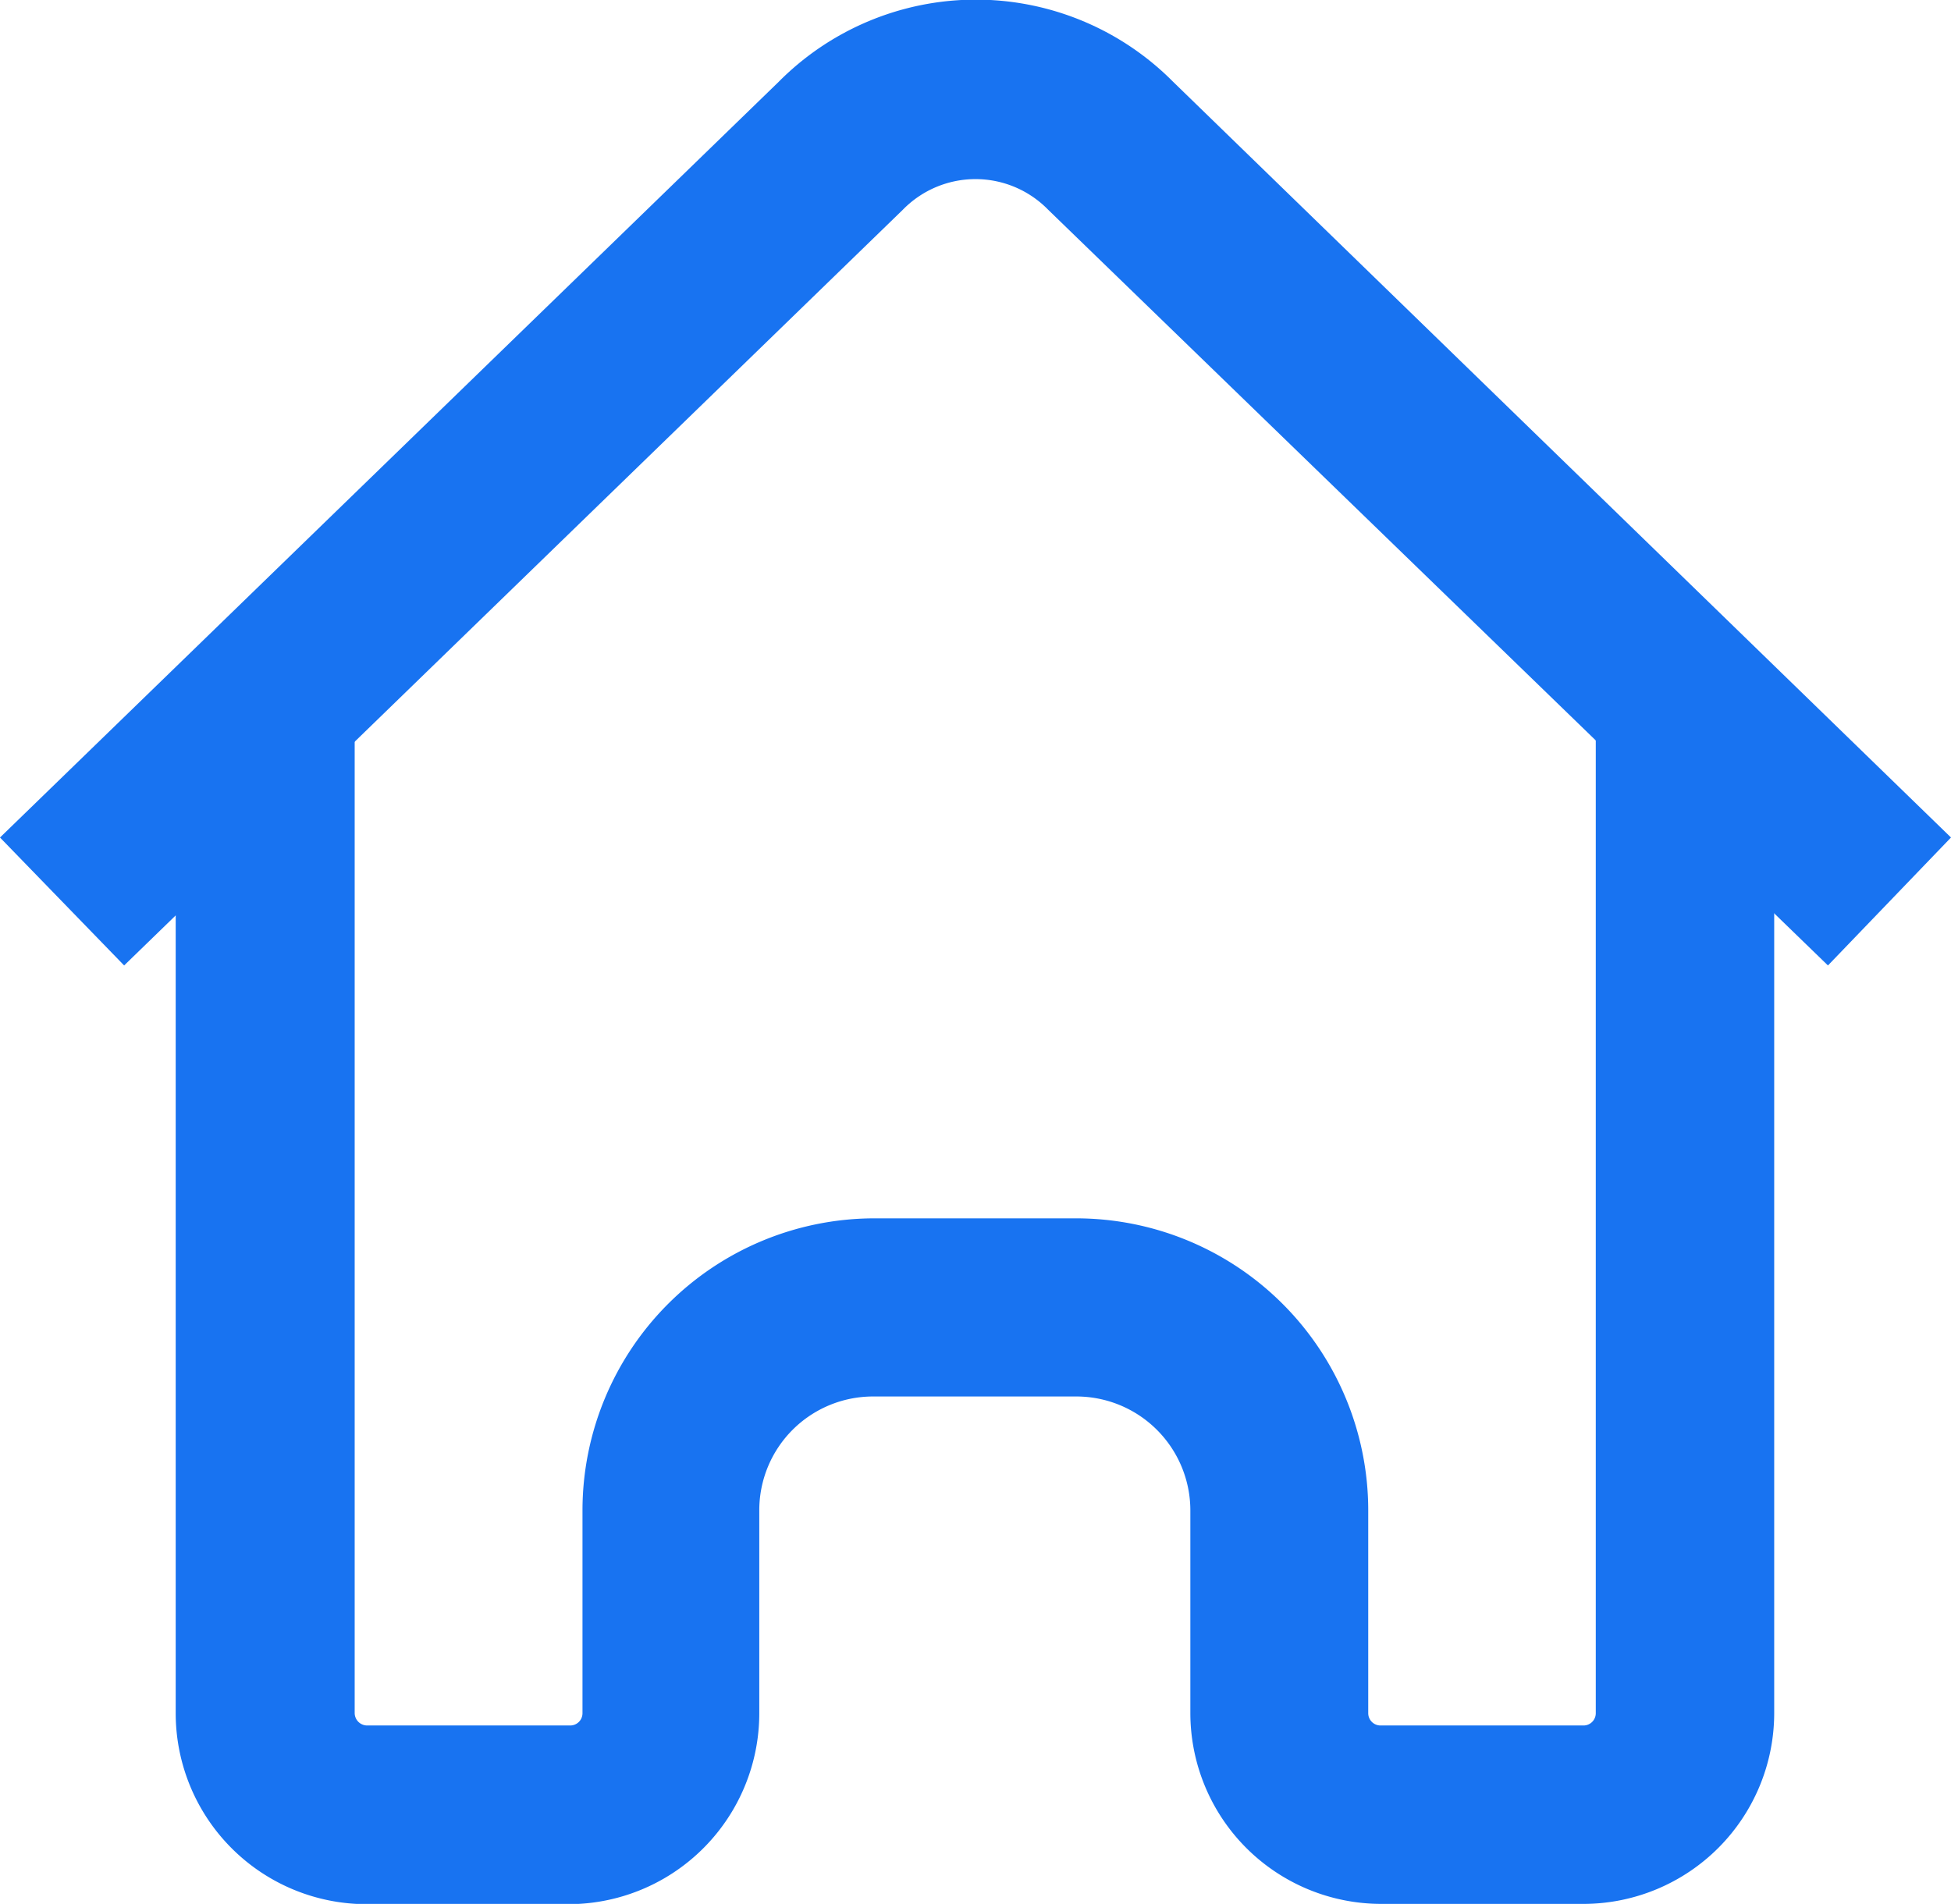
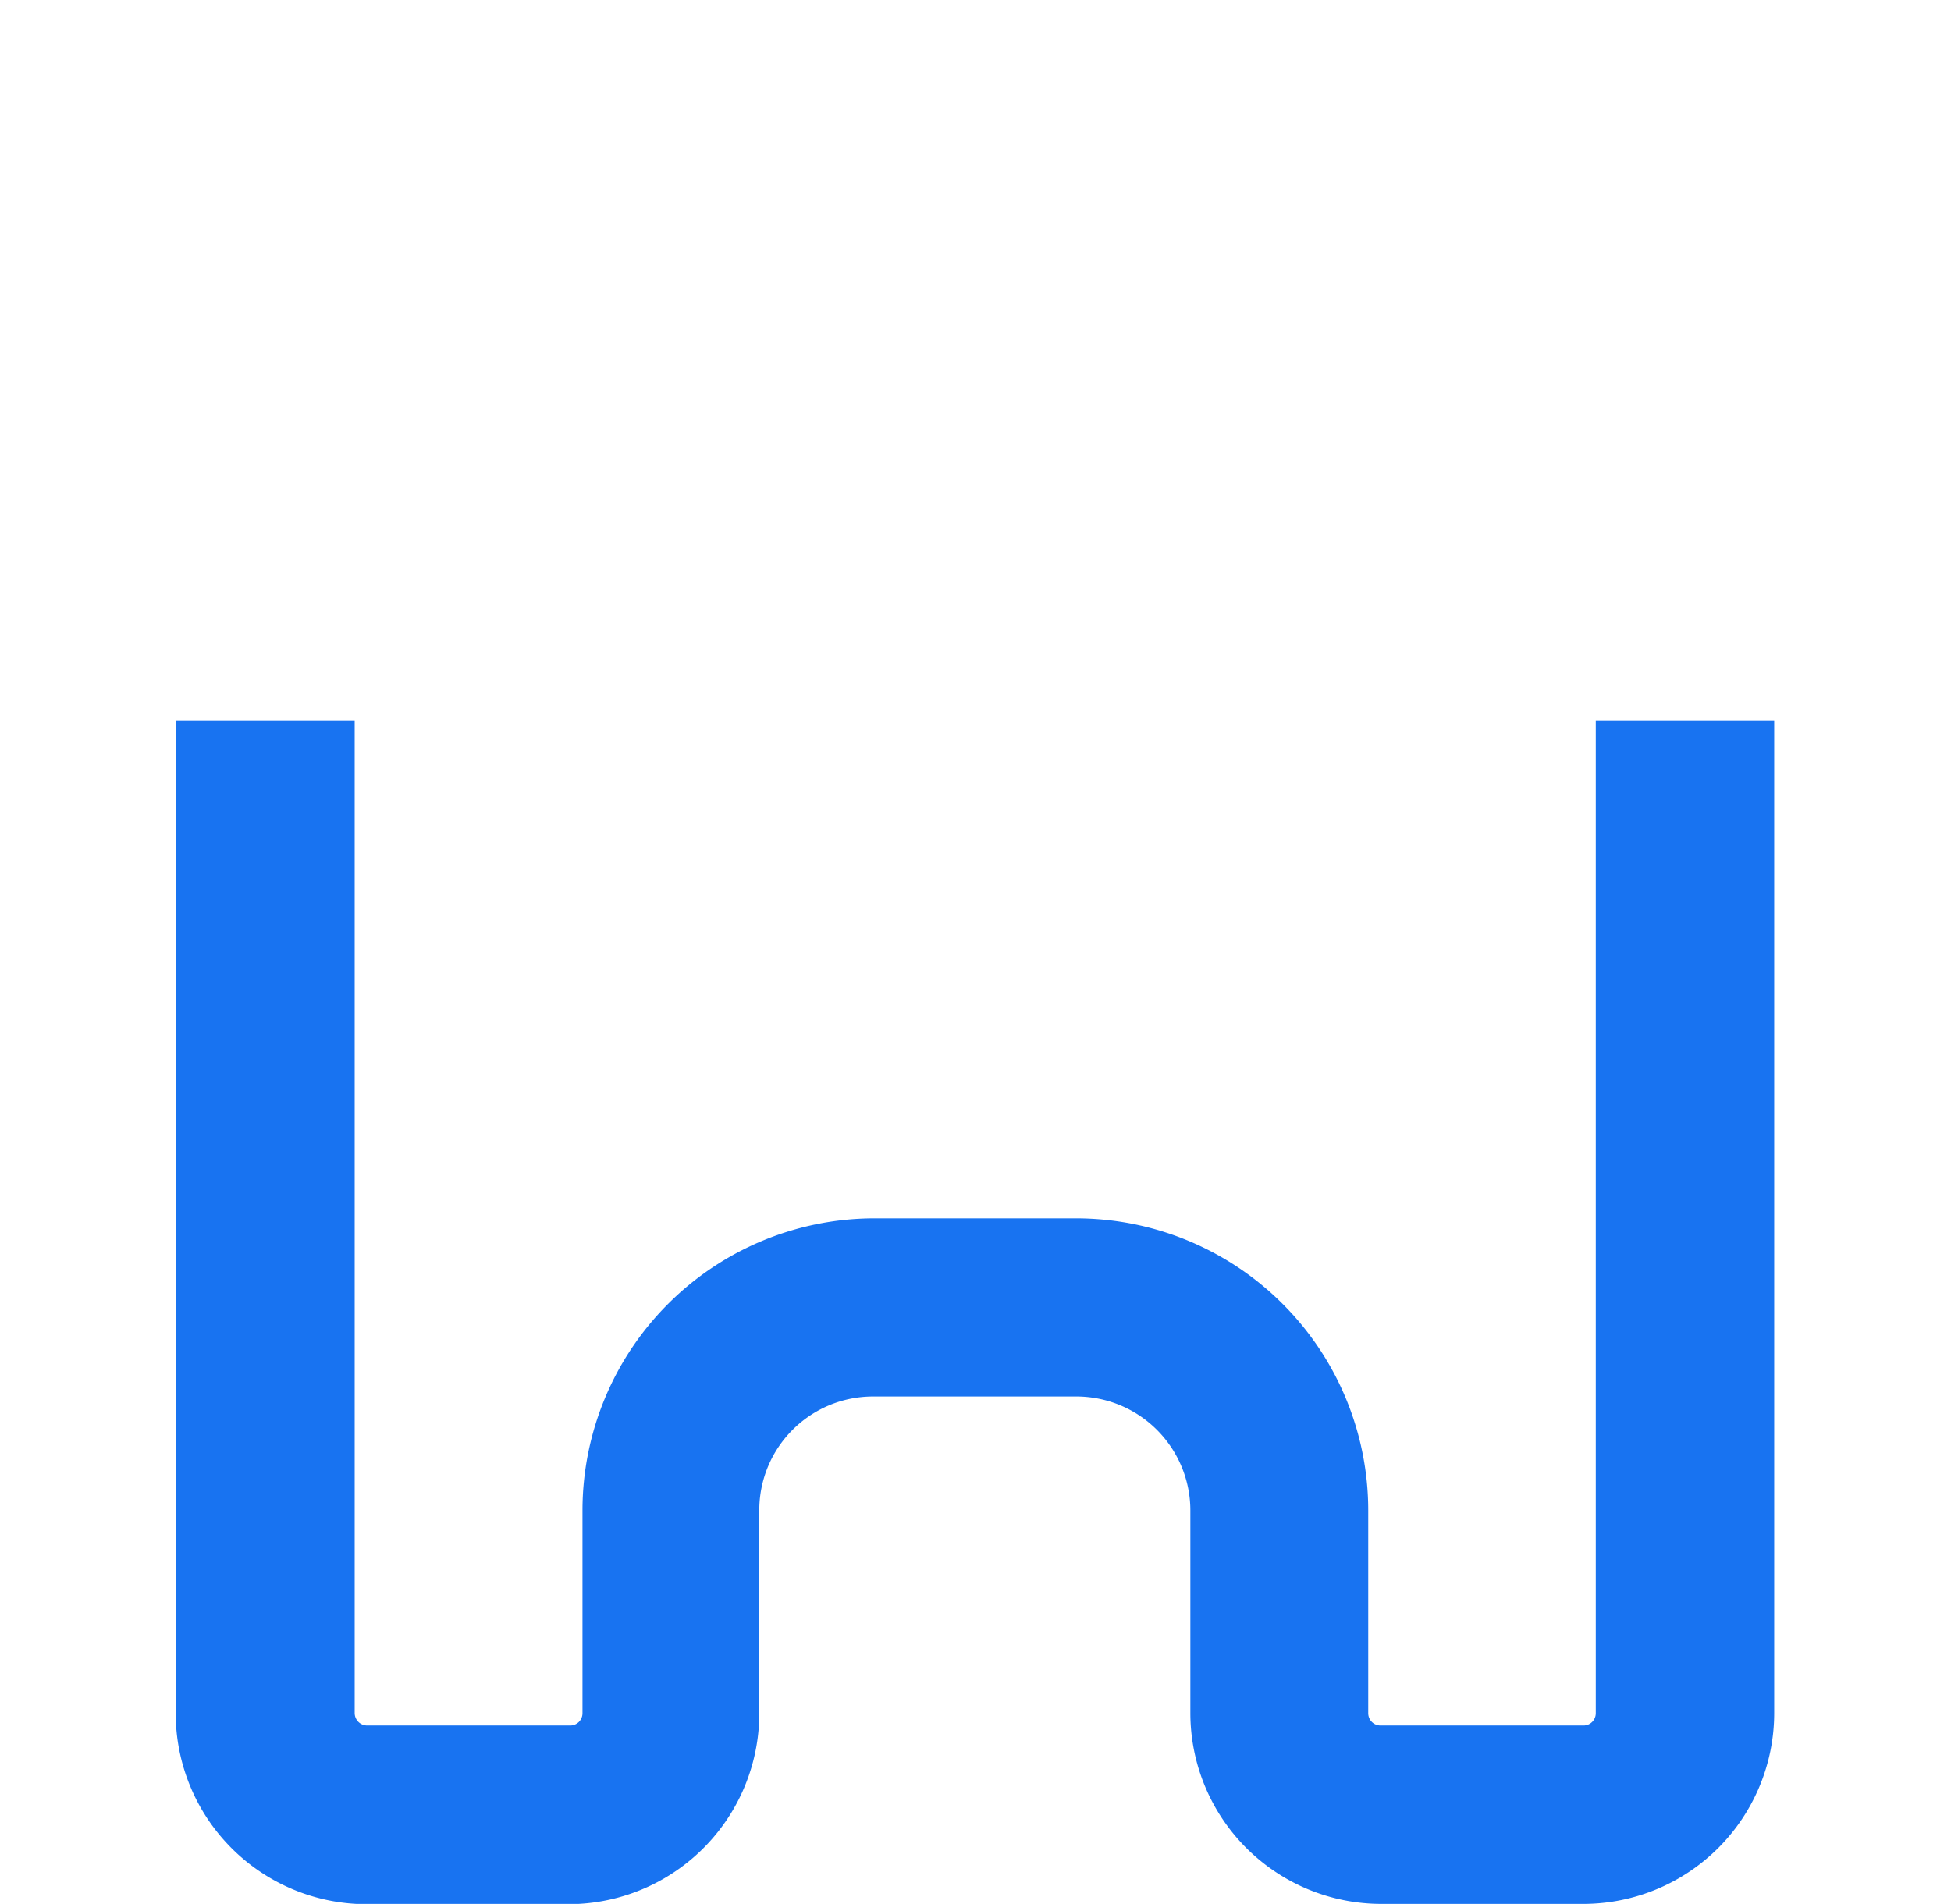
<svg xmlns="http://www.w3.org/2000/svg" viewBox="0 0 71.51 69.79">
  <defs>
    <style>.cls-1{fill:#1873f1;}</style>
  </defs>
  <g id="Capa_2" data-name="Capa 2">
    <g id="Capa_1-2" data-name="Capa 1">
      <path class="cls-1" d="M58.07,69.79H50.63a7,7,0,0,1-7-7V55.36a4.18,4.18,0,0,0-4.18-4.17H32a4.17,4.17,0,0,0-4.17,4.17V62.8a7,7,0,0,1-7,7H13.44a7,7,0,0,1-7-7V26.42H13V62.8a.46.46,0,0,0,.46.45h7.44a.45.45,0,0,0,.45-.45V55.36A10.71,10.71,0,0,1,32,44.66h7.44a10.71,10.71,0,0,1,10.71,10.7V62.8a.45.45,0,0,0,.45.45h7.44a.45.45,0,0,0,.45-.45V26.42h6.54V62.8A7,7,0,0,1,58.07,69.79Z" />
-       <path class="cls-1" d="M4.55,35.39,0,30.7,28.54,3A10.18,10.18,0,0,1,43,3L71.51,30.7,67,35.39,38.42,7.69a3.72,3.72,0,0,0-5.33,0Z" />
    </g>
  </g>
</svg>